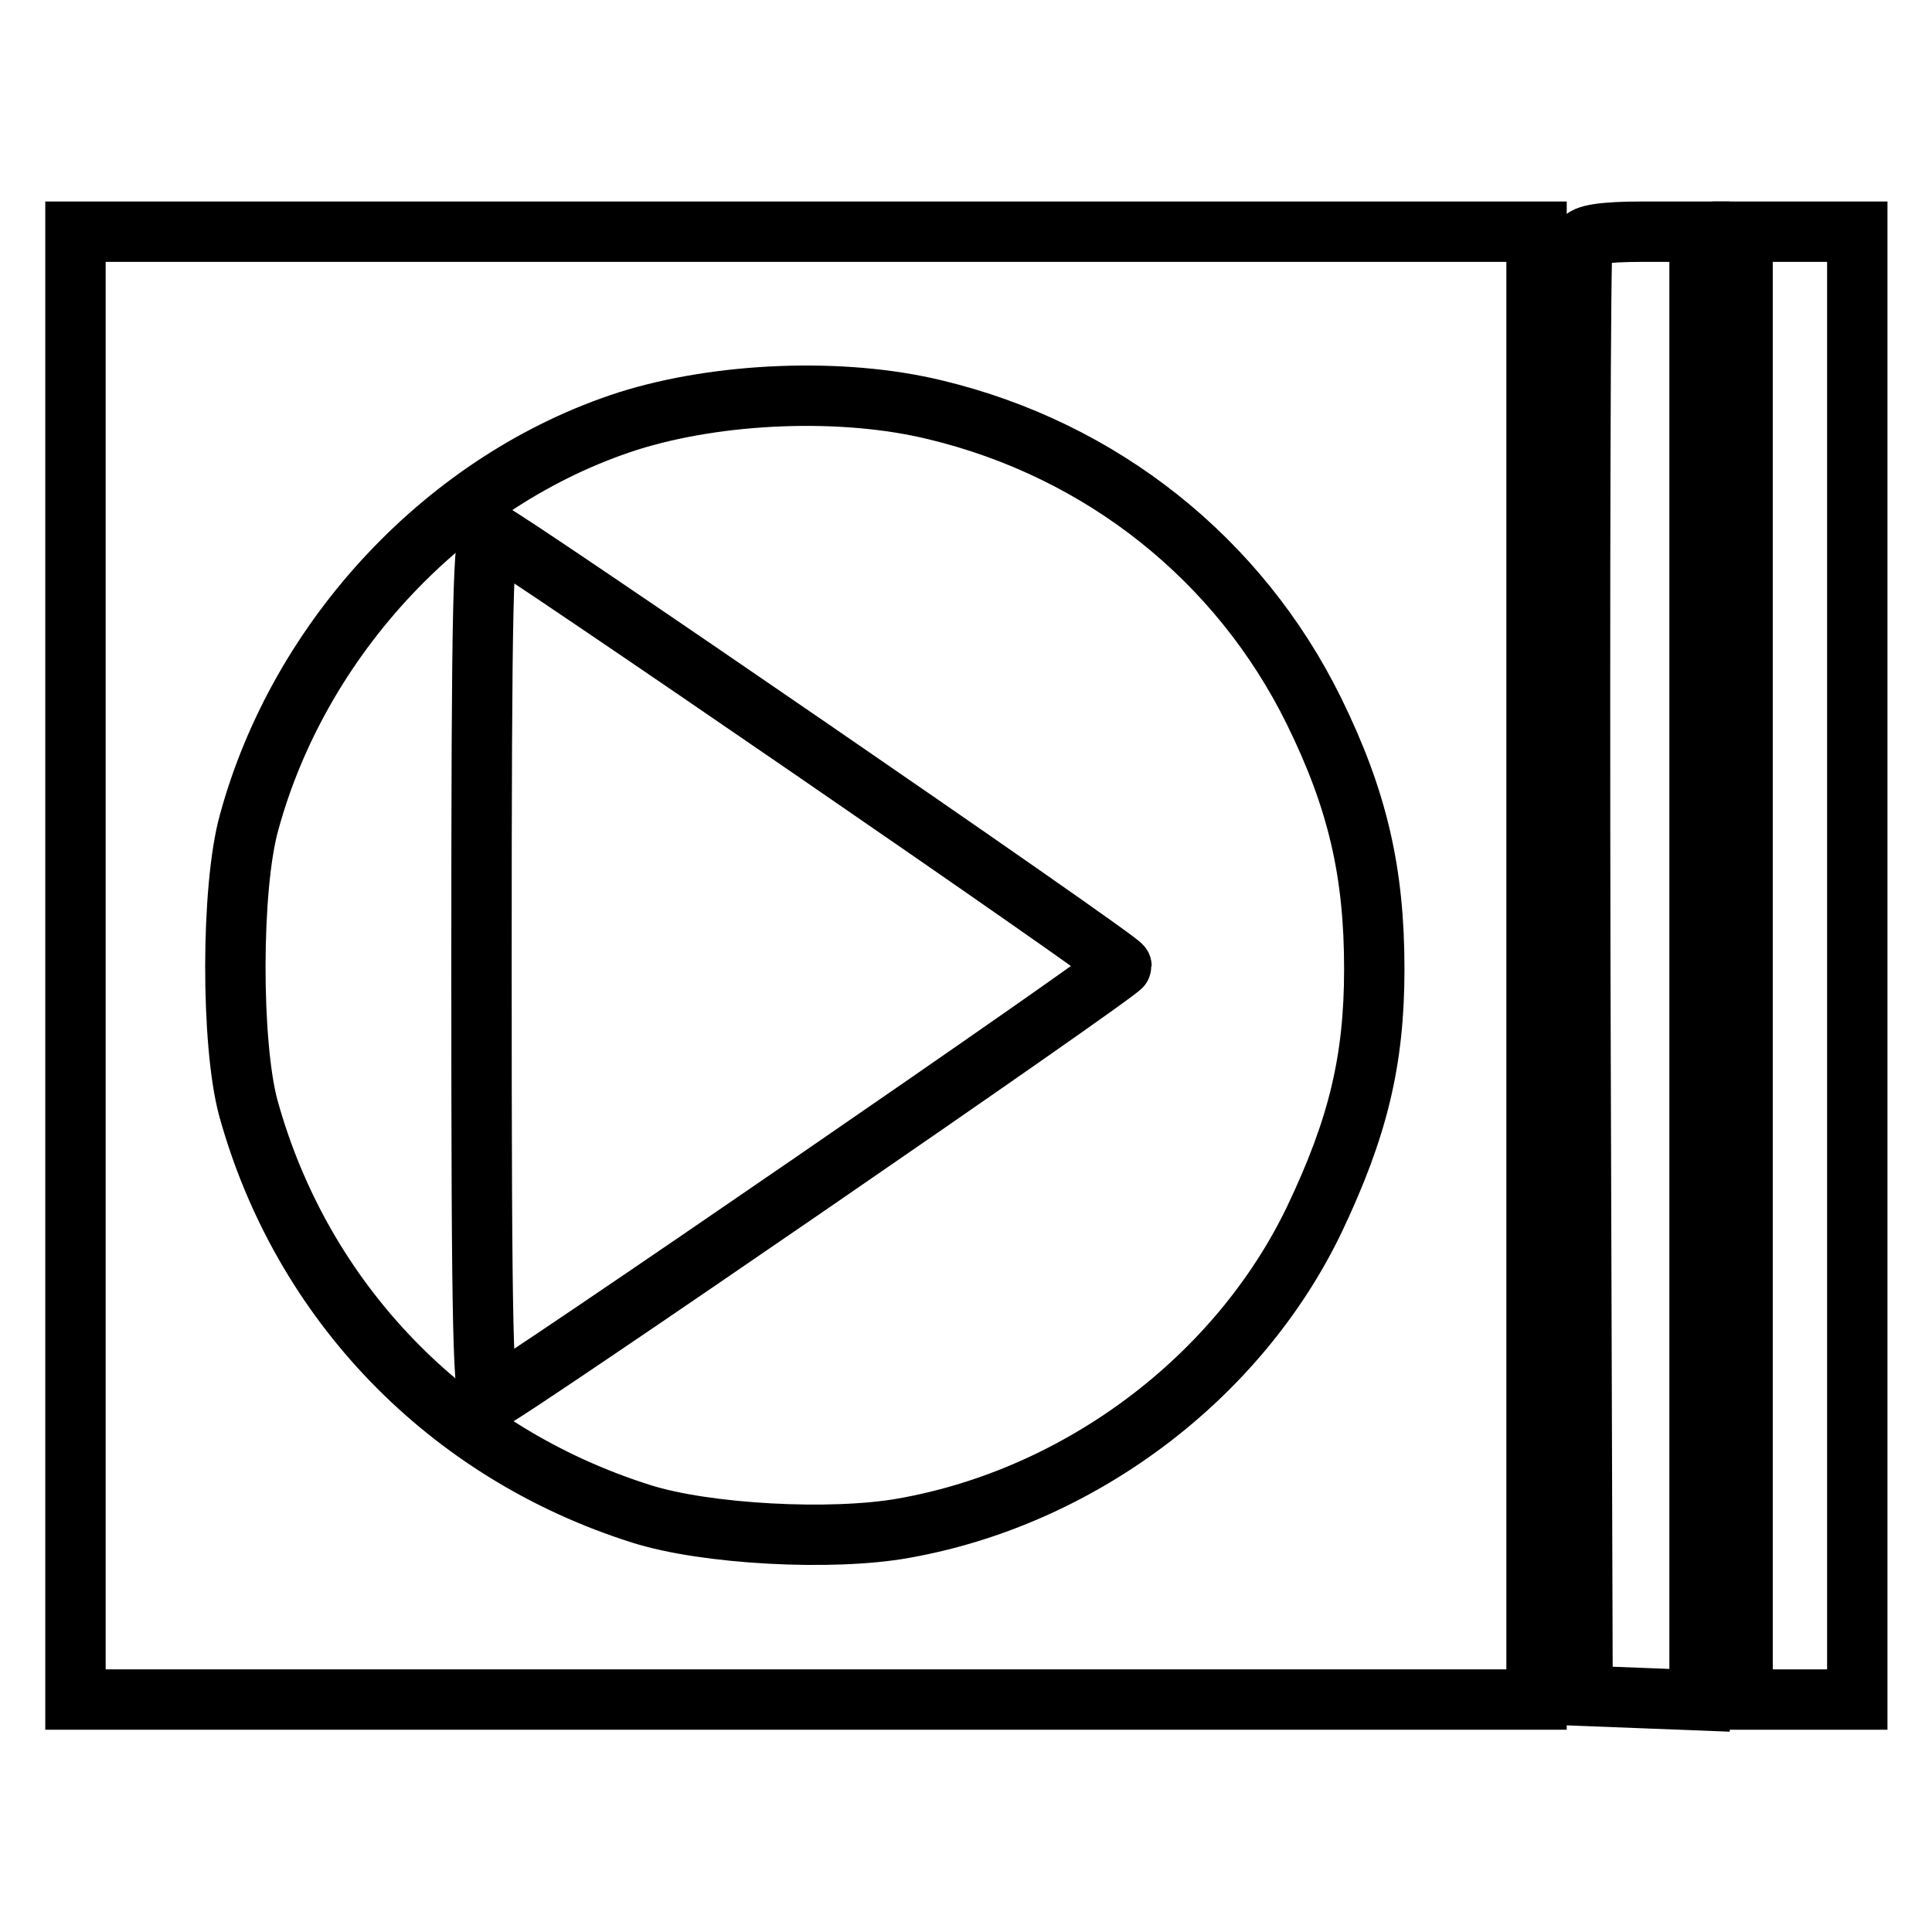
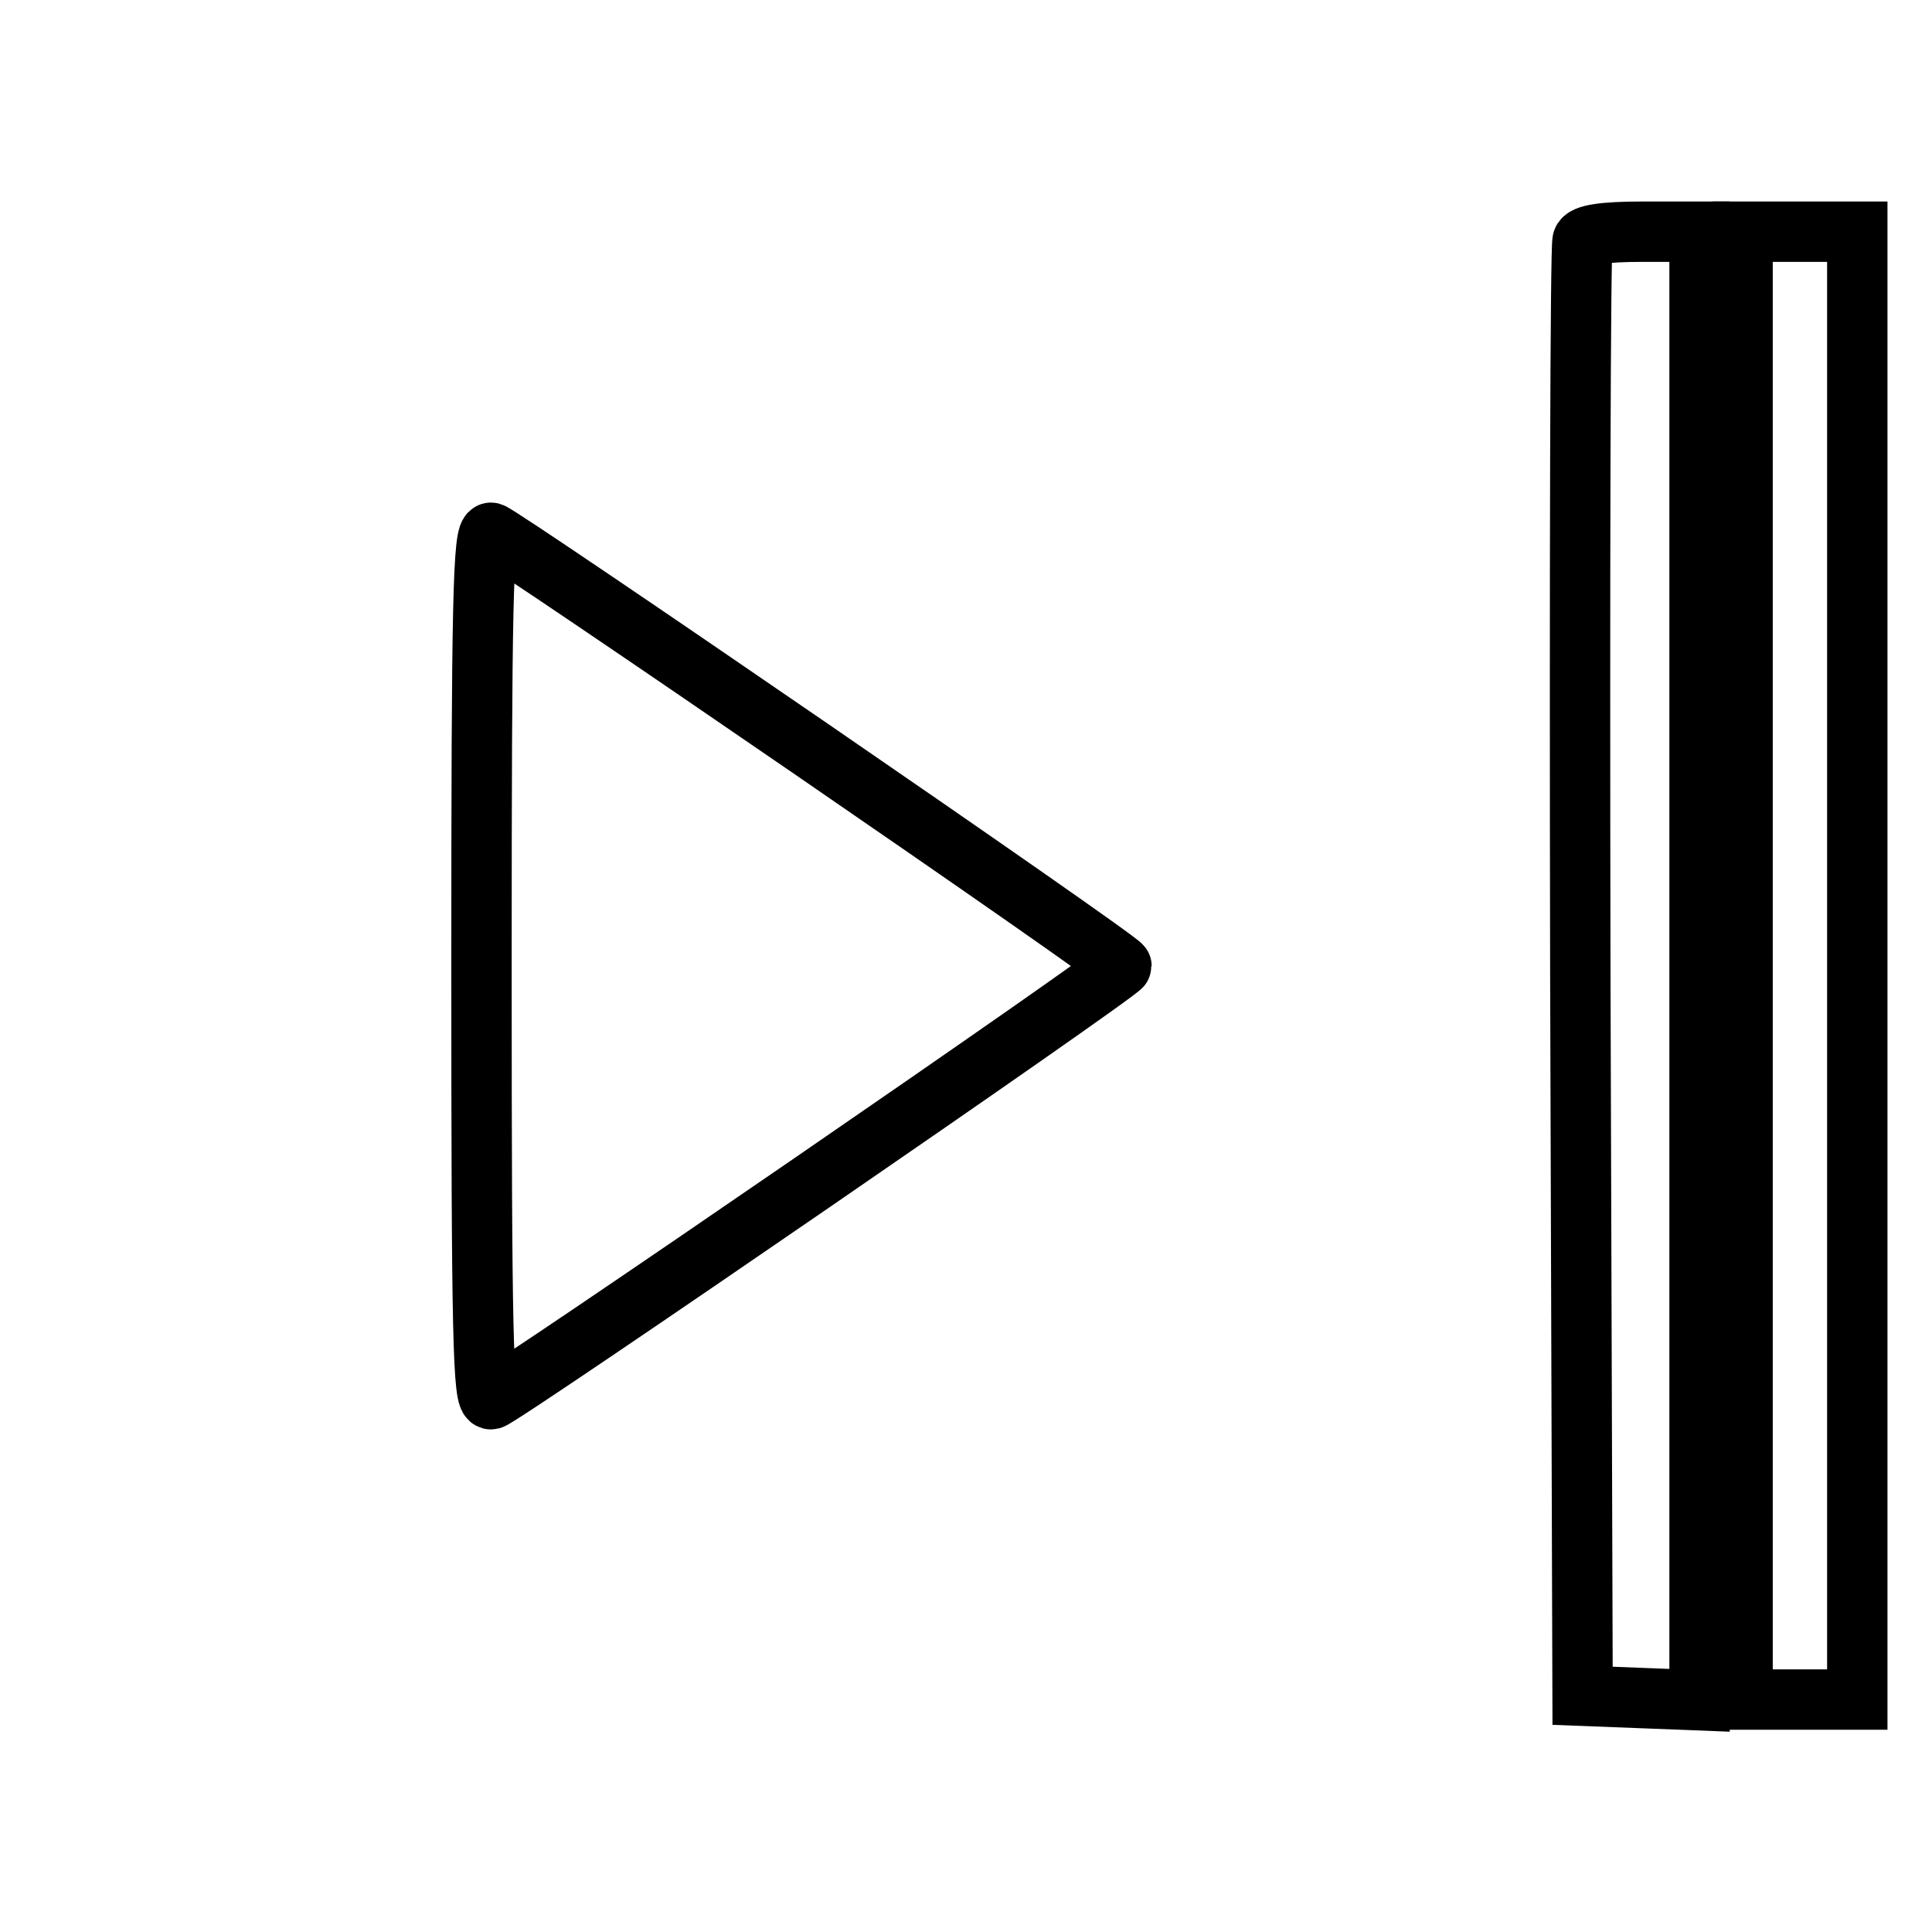
<svg xmlns="http://www.w3.org/2000/svg" version="1.1" x="0px" y="0px" viewBox="0 0 256 256" enable-background="new 0 0 256 256" xml:space="preserve">
  <g>
    <g>
-       <path stroke-width="8" fill-opacity="0" stroke="#000000" d="M10,128v97.2h96.8h96.8V128V30.7h-96.8H10V128z M123.9,54.3c22.1,5.3,40.3,19.8,50.2,39.9  c5.8,11.8,8,21.4,8,34.2c0,12.2-2.2,21.1-7.9,33.1c-10.1,21.1-31.2,36.9-54.5,41c-9.5,1.7-26.2,0.8-34.7-1.9  c-25.7-8.1-45-28.1-52.1-53.8c-2.3-8.5-2.3-29.2,0.1-37.8c6.7-24.6,26.3-45.5,50.2-53.2C95.2,52,111.6,51.3,123.9,54.3z" />
      <path stroke-width="8" fill-opacity="0" stroke="#000000" d="M63.8,128c0,49.3,0.2,57.7,1.3,57.4c1.6-0.4,83.5-56.7,83.5-57.4c0-0.7-82-57-83.5-57.4  C64,70.3,63.8,79.9,63.8,128z" />
      <path stroke-width="8" fill-opacity="0" stroke="#000000" d="M209.7,31.9c-0.3,0.7-0.4,44.4-0.3,97l0.3,95.8l7.8,0.3l7.7,0.3V128V30.7h-7.6  C212.5,30.7,209.9,31.1,209.7,31.9z" />
      <path stroke-width="8" fill-opacity="0" stroke="#000000" d="M230.9,128v97.2h7.6h7.6V128V30.7h-7.6h-7.6V128z" />
    </g>
  </g>
</svg>